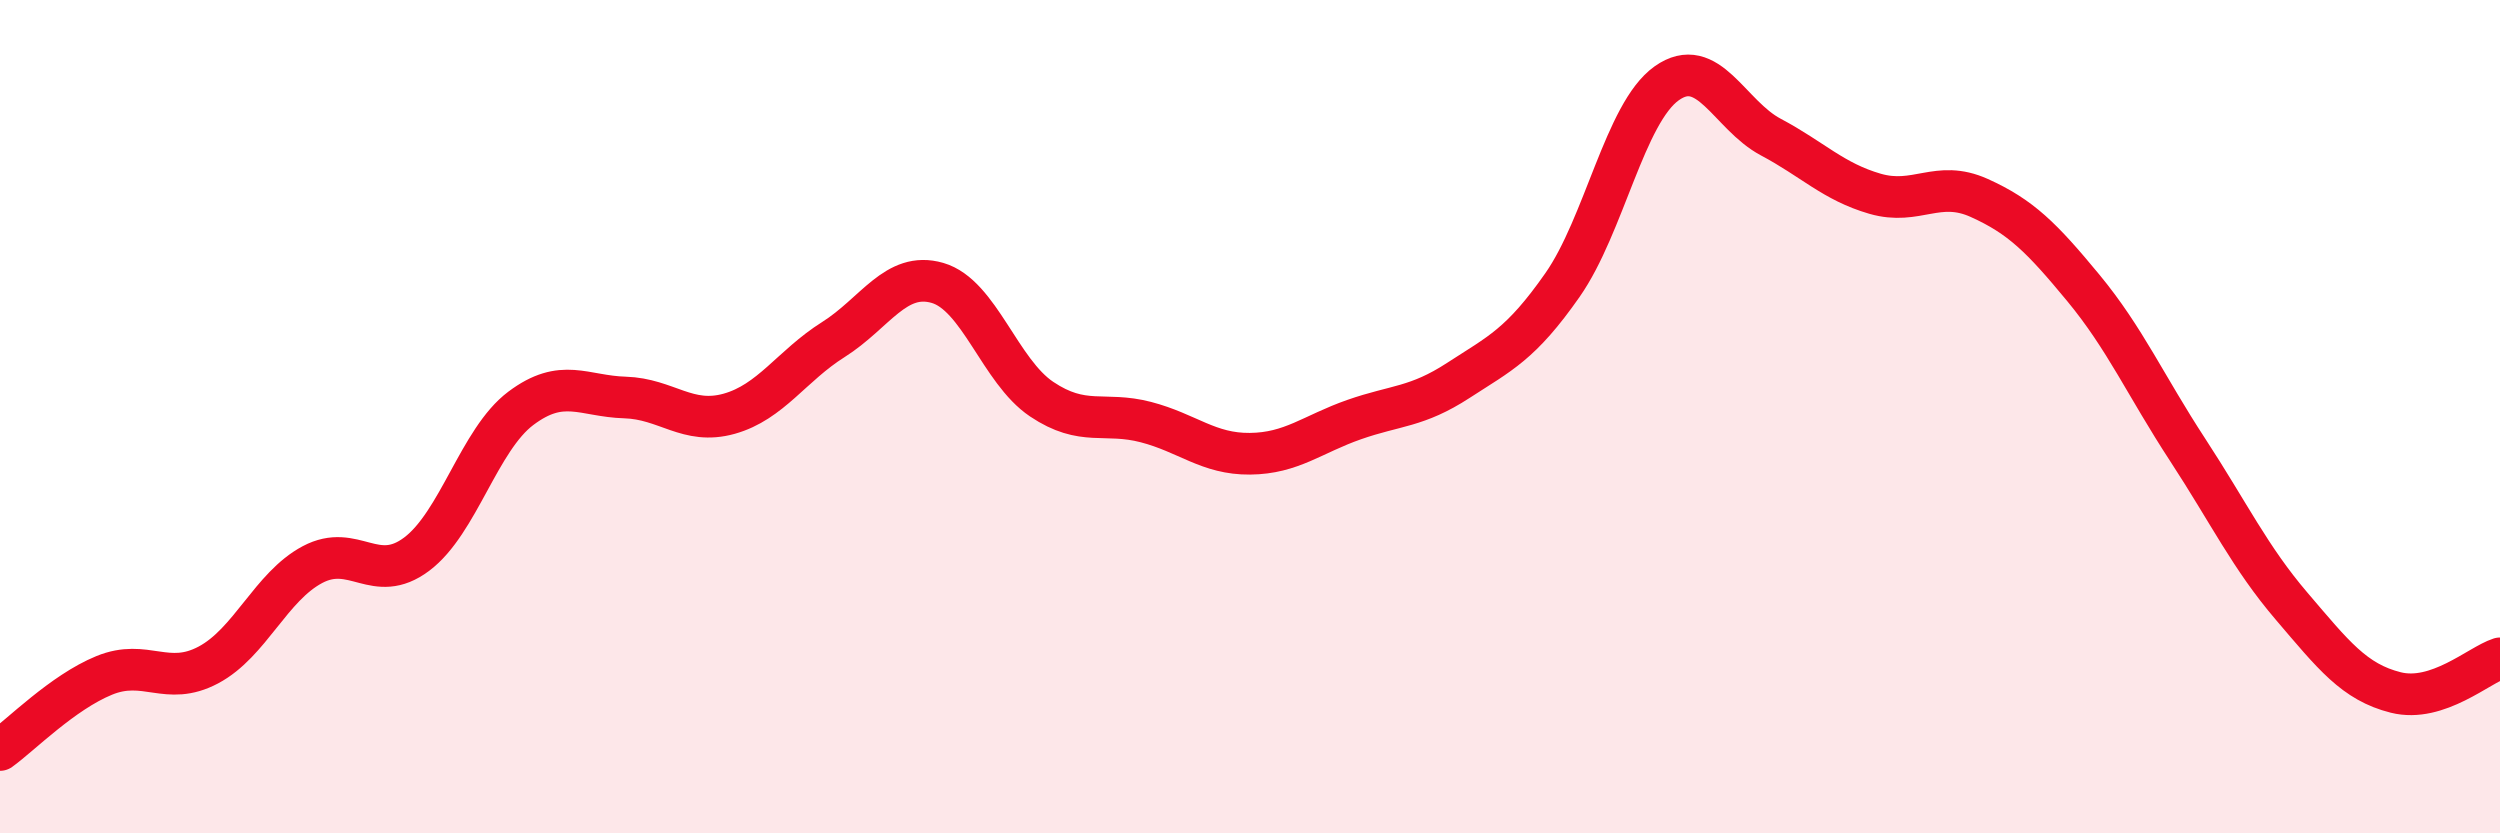
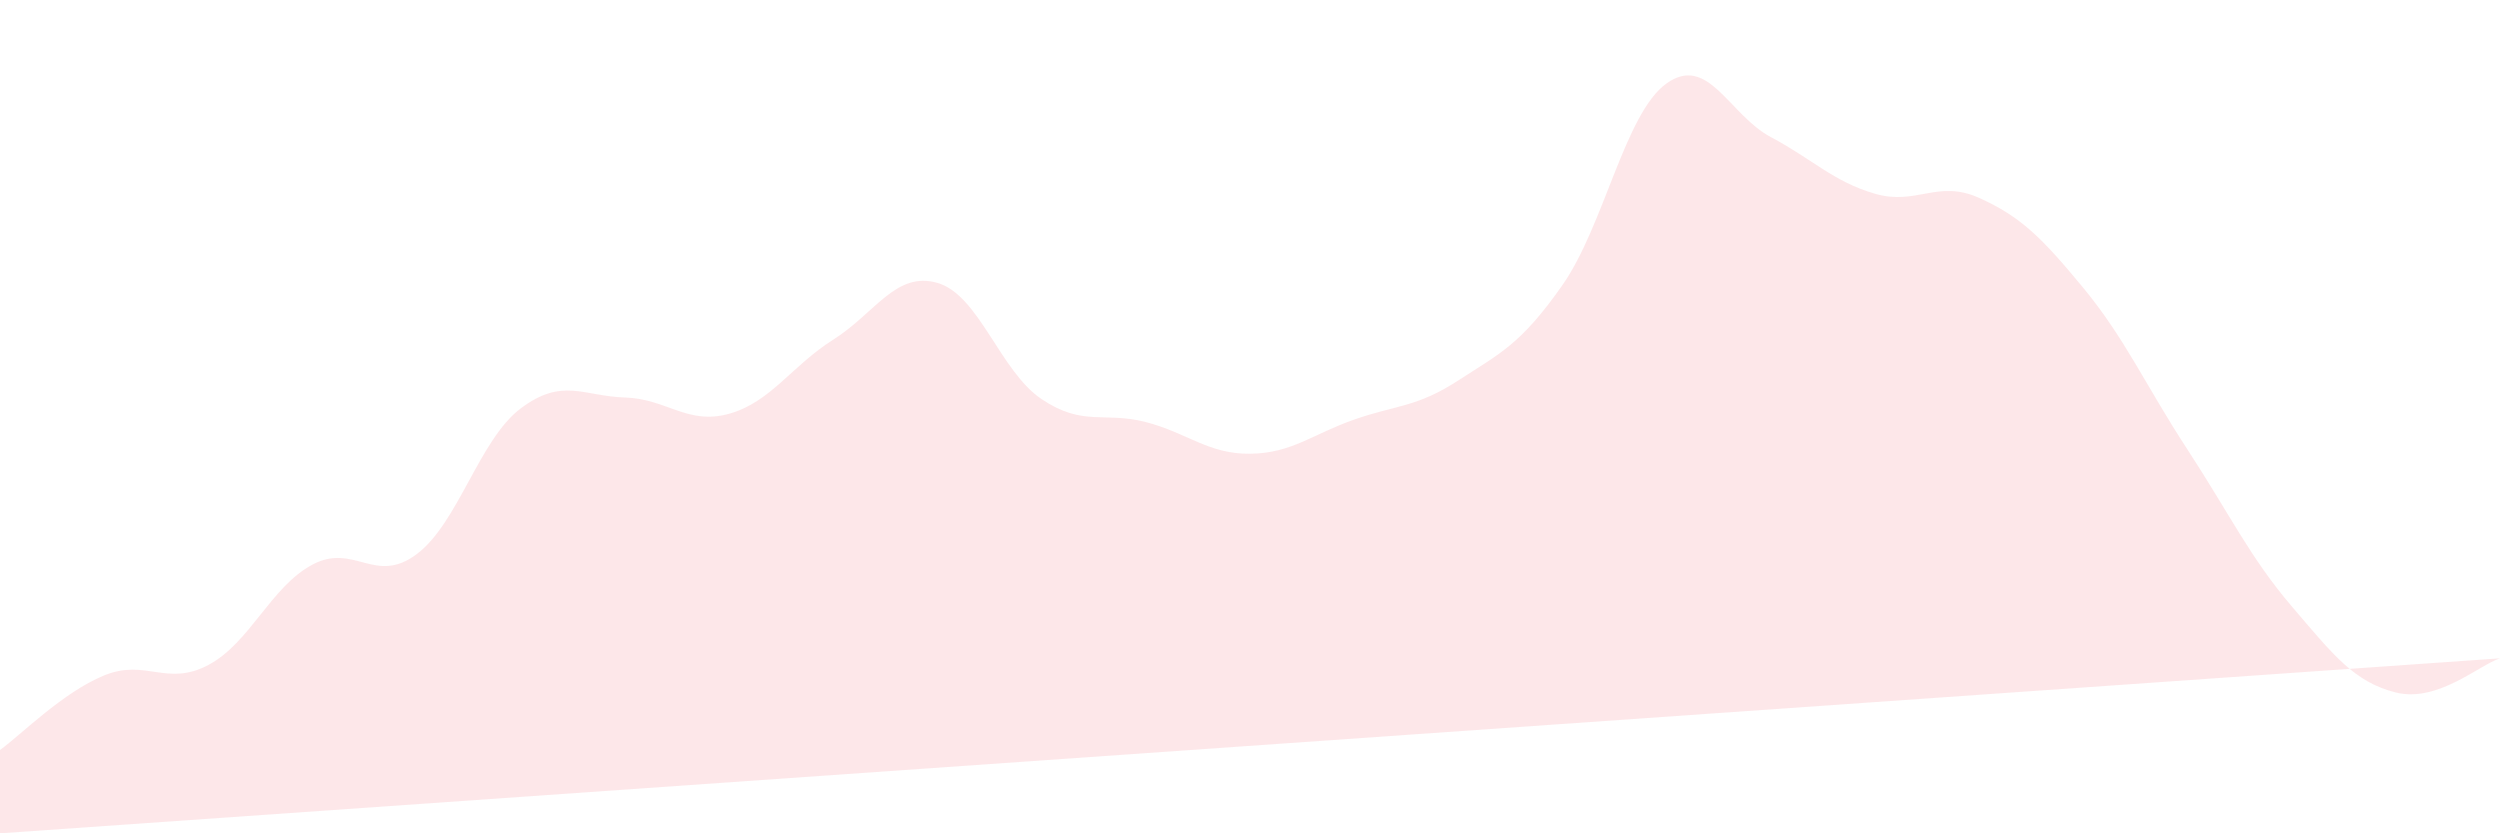
<svg xmlns="http://www.w3.org/2000/svg" width="60" height="20" viewBox="0 0 60 20">
-   <path d="M 0,18 C 0.5,17.64 1.5,16.62 2.5,16.21 C 3.5,15.8 4,16.49 5,15.96 C 6,15.43 6.5,14.08 7.5,13.55 C 8.5,13.02 9,14.05 10,13.3 C 11,12.55 11.5,10.55 12.5,9.8 C 13.5,9.05 14,9.51 15,9.54 C 16,9.57 16.5,10.21 17.5,9.93 C 18.5,9.65 19,8.78 20,8.15 C 21,7.52 21.5,6.5 22.5,6.79 C 23.5,7.08 24,8.91 25,9.58 C 26,10.25 26.5,9.87 27.5,10.13 C 28.5,10.39 29,10.9 30,10.89 C 31,10.88 31.5,10.42 32.5,10.07 C 33.5,9.72 34,9.78 35,9.13 C 36,8.48 36.5,8.27 37.5,6.84 C 38.5,5.41 39,2.71 40,2 C 41,1.29 41.5,2.76 42.5,3.29 C 43.5,3.82 44,4.36 45,4.65 C 46,4.94 46.5,4.3 47.5,4.75 C 48.5,5.2 49,5.7 50,6.91 C 51,8.12 51.5,9.26 52.5,10.79 C 53.5,12.32 54,13.38 55,14.55 C 56,15.72 56.5,16.37 57.5,16.62 C 58.5,16.87 59.5,15.96 60,15.8L60 20L0 20Z" fill="#EB0A25" opacity="0.1" stroke-linecap="round" stroke-linejoin="round" />
-   <path d="M 0,18 C 0.5,17.64 1.5,16.62 2.5,16.21 C 3.5,15.8 4,16.49 5,15.96 C 6,15.43 6.5,14.08 7.5,13.55 C 8.5,13.02 9,14.05 10,13.3 C 11,12.55 11.5,10.55 12.5,9.8 C 13.5,9.05 14,9.51 15,9.54 C 16,9.57 16.5,10.21 17.5,9.93 C 18.5,9.65 19,8.78 20,8.15 C 21,7.52 21.5,6.5 22.5,6.79 C 23.5,7.08 24,8.91 25,9.58 C 26,10.25 26.5,9.87 27.5,10.13 C 28.5,10.39 29,10.9 30,10.89 C 31,10.88 31.5,10.42 32.5,10.07 C 33.5,9.72 34,9.78 35,9.13 C 36,8.48 36.5,8.27 37.5,6.84 C 38.5,5.41 39,2.71 40,2 C 41,1.29 41.5,2.76 42.5,3.29 C 43.5,3.82 44,4.36 45,4.65 C 46,4.94 46.5,4.3 47.5,4.75 C 48.5,5.2 49,5.7 50,6.91 C 51,8.12 51.5,9.26 52.5,10.79 C 53.5,12.32 54,13.38 55,14.55 C 56,15.72 56.5,16.37 57.5,16.62 C 58.5,16.87 59.5,15.96 60,15.8" stroke="#EB0A25" stroke-width="1" fill="none" stroke-linecap="round" stroke-linejoin="round" />
+   <path d="M 0,18 C 0.5,17.64 1.5,16.62 2.5,16.21 C 3.5,15.8 4,16.49 5,15.96 C 6,15.43 6.5,14.08 7.5,13.55 C 8.5,13.02 9,14.05 10,13.3 C 11,12.55 11.5,10.55 12.5,9.8 C 13.5,9.05 14,9.51 15,9.54 C 16,9.57 16.5,10.21 17.5,9.93 C 18.5,9.65 19,8.78 20,8.15 C 21,7.52 21.5,6.5 22.5,6.79 C 23.5,7.08 24,8.91 25,9.58 C 26,10.25 26.5,9.87 27.5,10.13 C 28.5,10.39 29,10.9 30,10.89 C 31,10.88 31.5,10.42 32.5,10.07 C 33.5,9.72 34,9.78 35,9.13 C 36,8.48 36.5,8.27 37.5,6.84 C 38.5,5.41 39,2.71 40,2 C 41,1.29 41.5,2.76 42.5,3.29 C 43.5,3.82 44,4.36 45,4.65 C 46,4.94 46.5,4.3 47.5,4.75 C 48.5,5.2 49,5.7 50,6.91 C 51,8.12 51.5,9.26 52.5,10.79 C 53.5,12.32 54,13.38 55,14.55 C 56,15.72 56.5,16.37 57.5,16.62 C 58.5,16.87 59.5,15.96 60,15.8L0 20Z" fill="#EB0A25" opacity="0.1" stroke-linecap="round" stroke-linejoin="round" />
</svg>